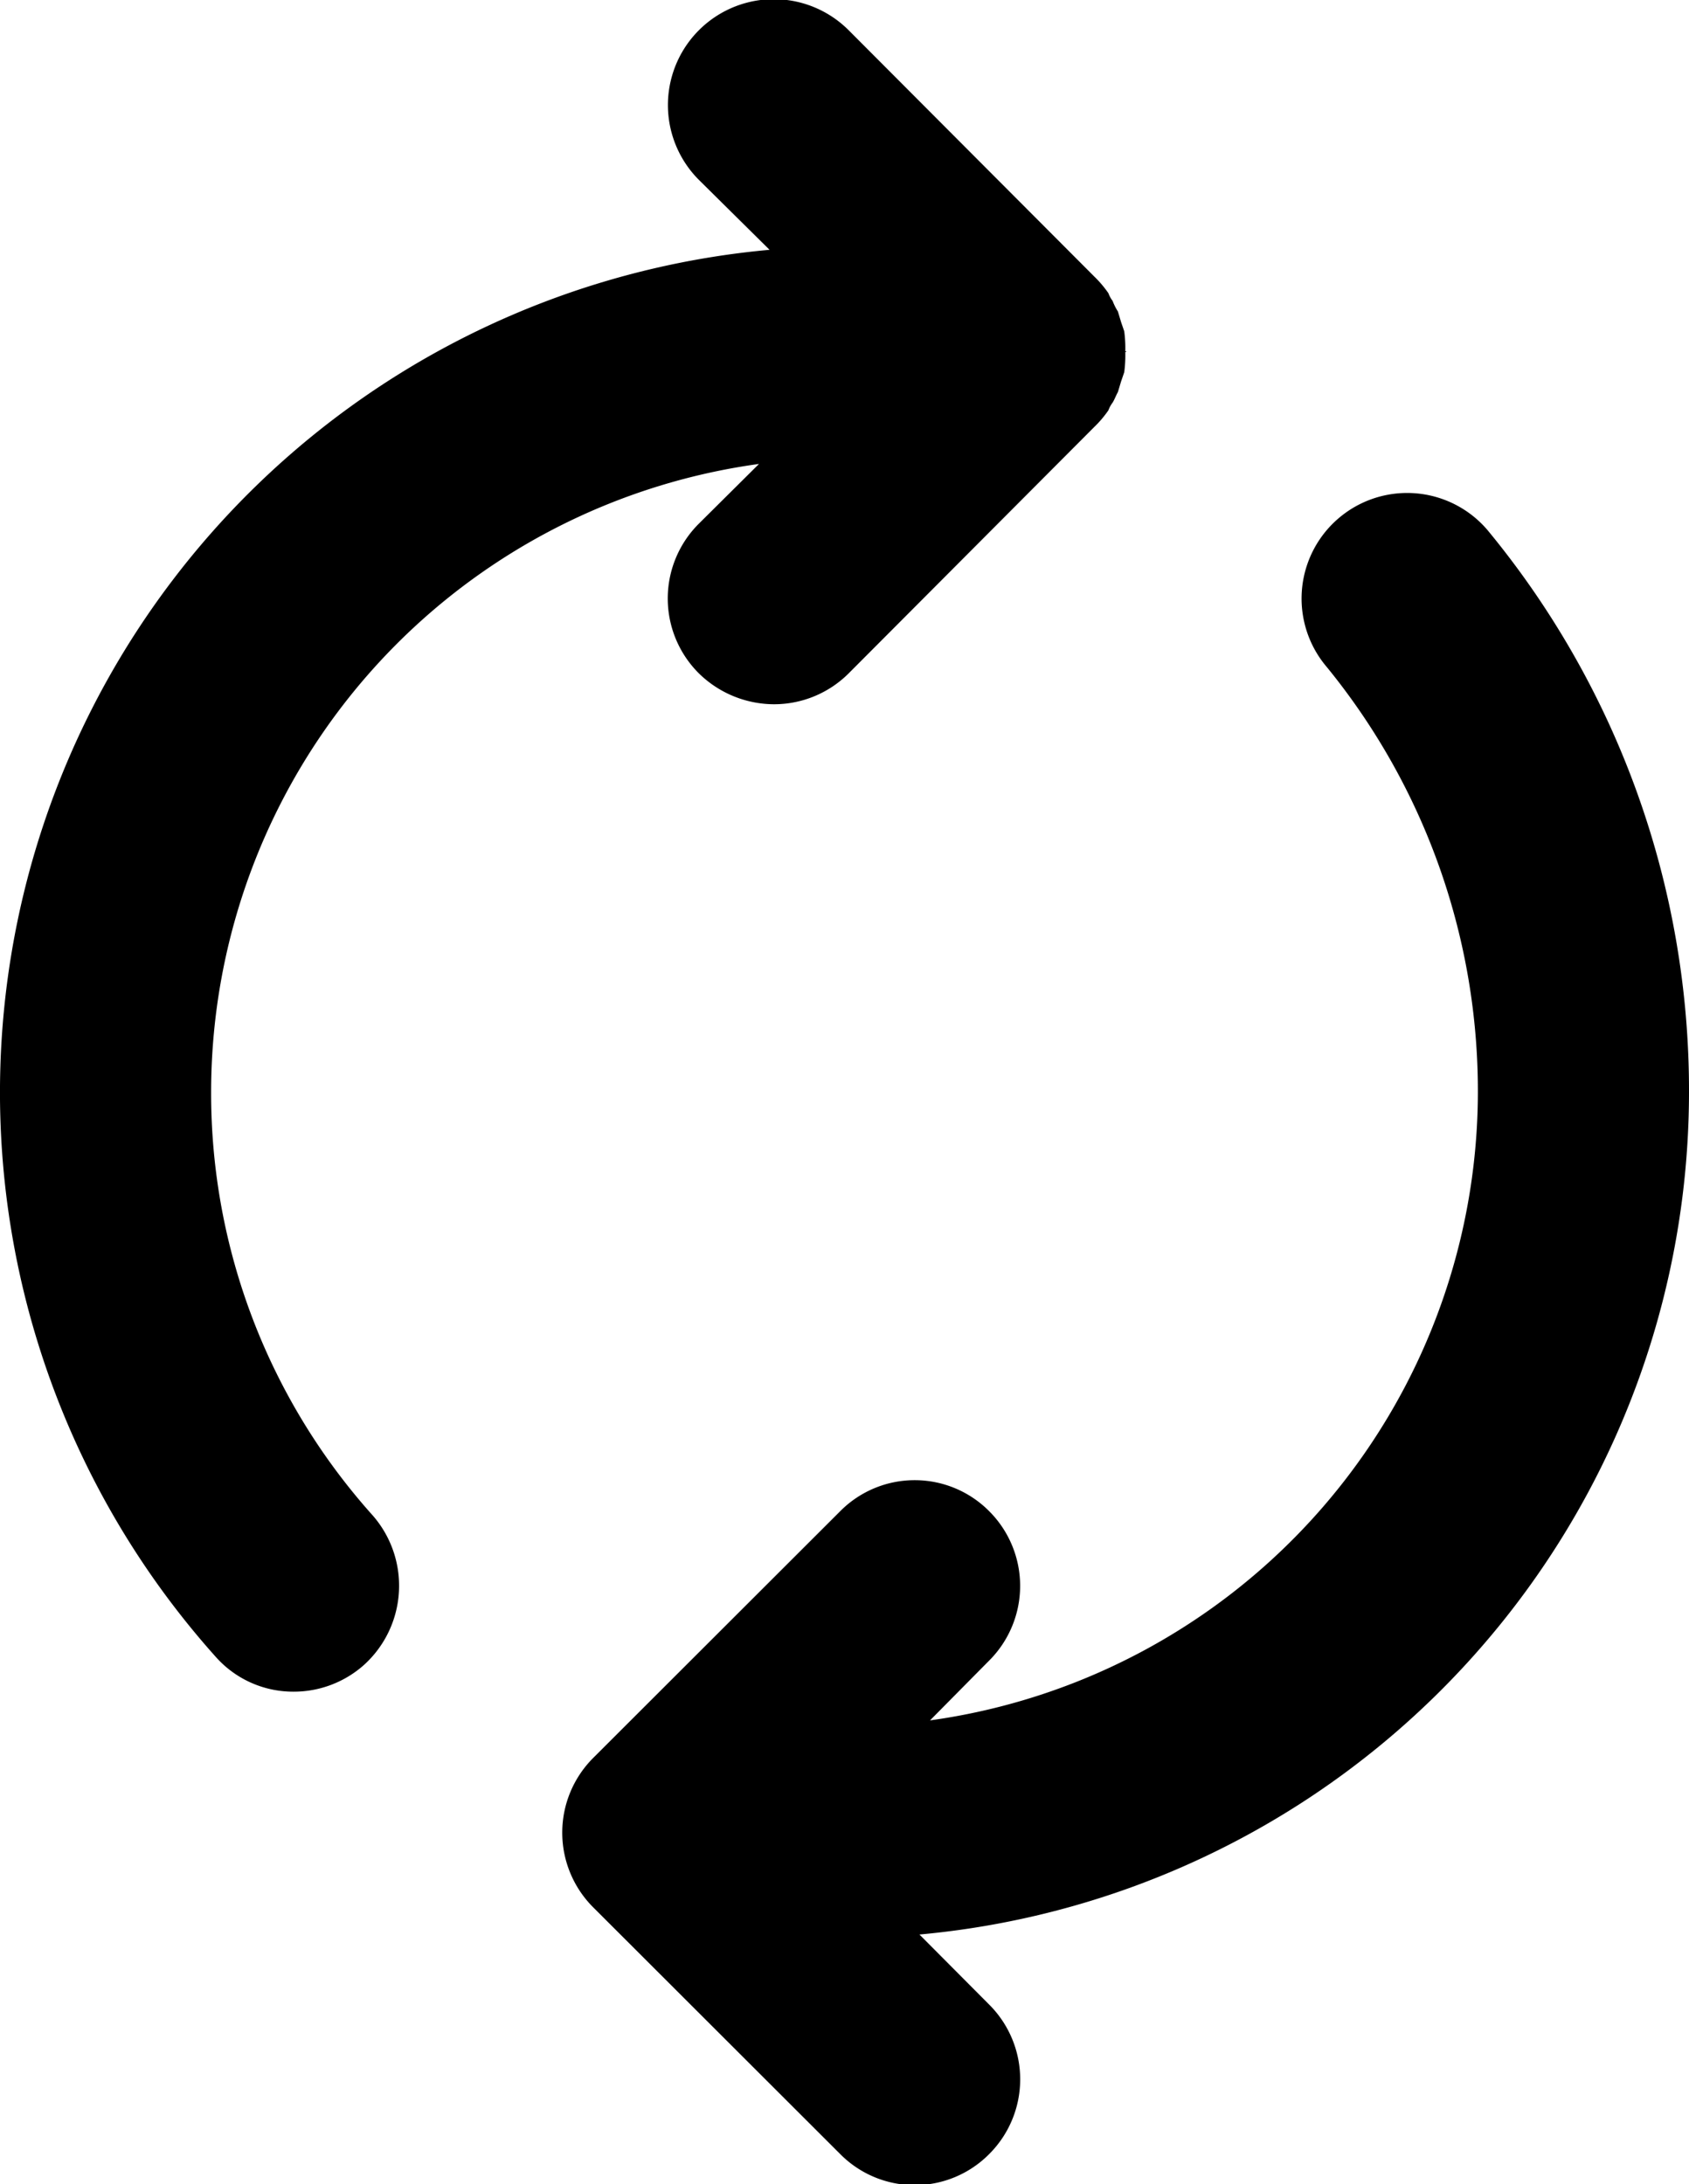
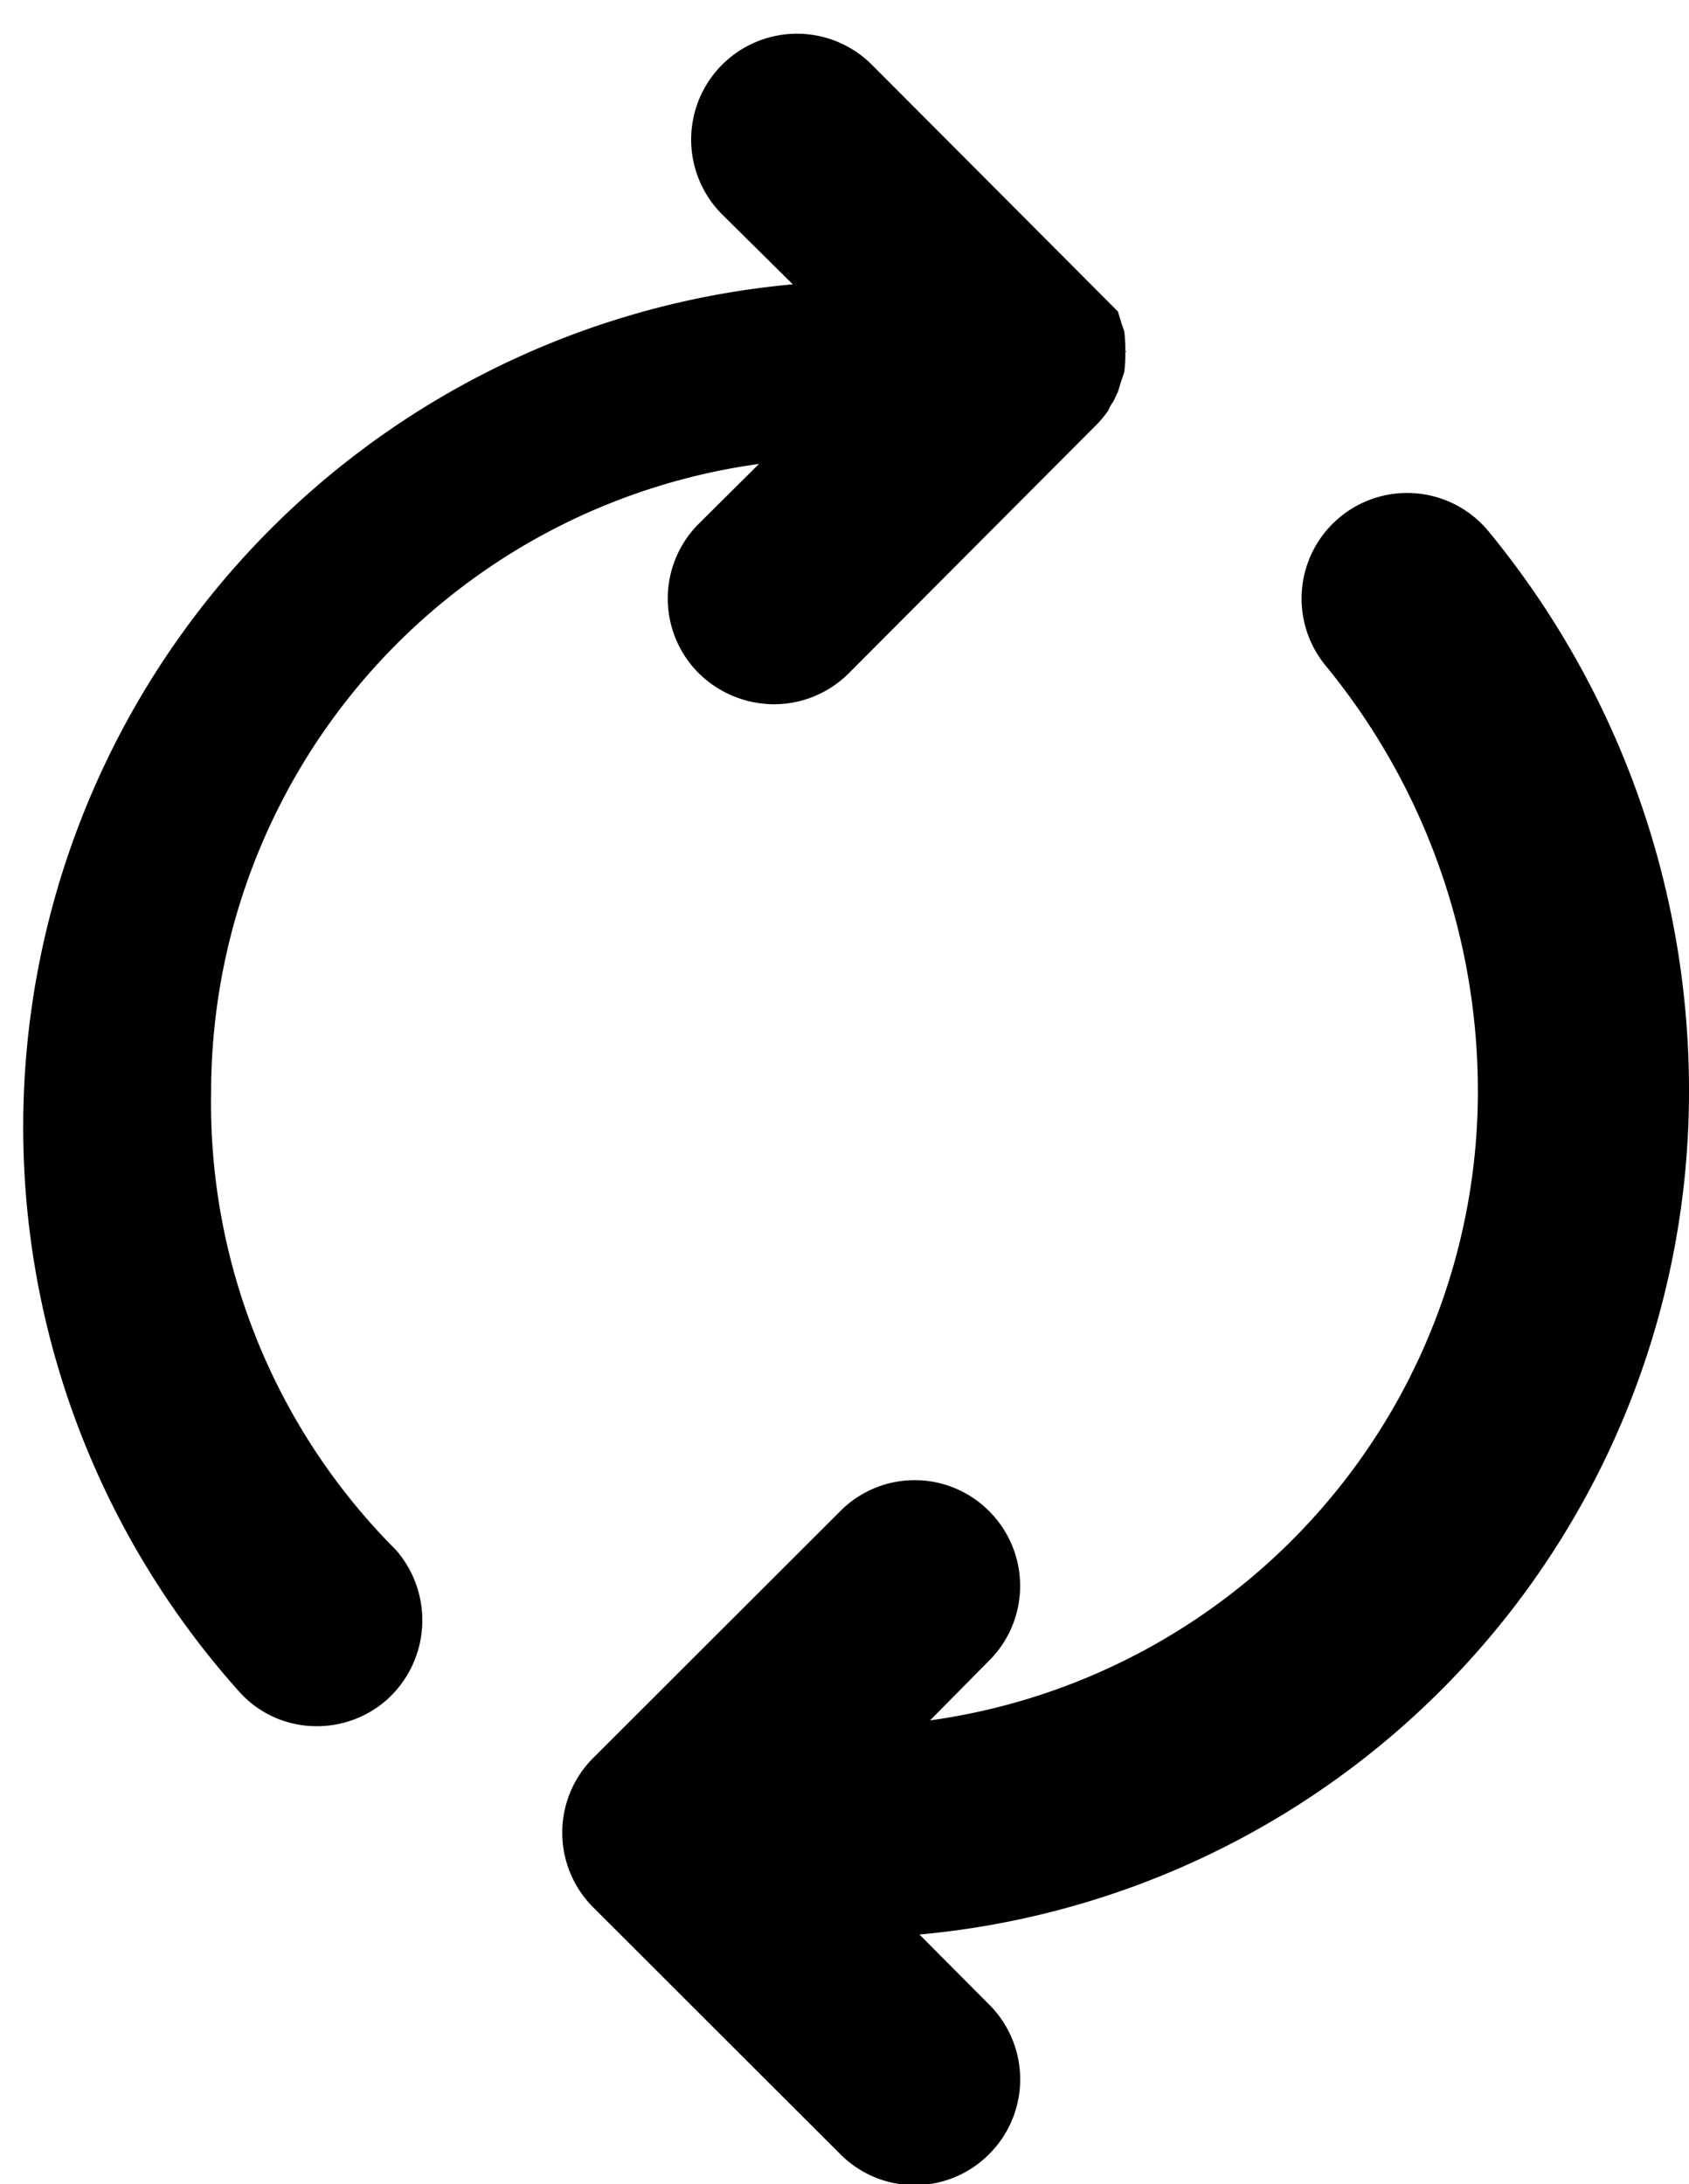
<svg xmlns="http://www.w3.org/2000/svg" width="16" height="20.688" viewBox="0 0 16 20.688">
  <defs>
    <style>
      .cls-1 {
        fill: $main-color;
        fill-rule: evenodd;
      }
    </style>
  </defs>
-   <path id="icon_return.svg" class="cls-1" d="M1041,72.124a6.007,6.007,0,0,1,5.19-5.949l-0.57.566a1,1,0,0,0,0,1.417,1.021,1.021,0,0,0,.71.293,1,1,0,0,0,.71-0.293l2.33-2.337a1.033,1.033,0,0,0,.13-0.154,0.281,0.281,0,0,1,.04-0.073c0.02-.033.03-0.064,0.05-0.1l0.03-.1c0.01-.029.02-0.058,0.03-0.088a1.217,1.217,0,0,0,.01-0.191s0.01,0,.01-0.005-0.01,0-.01,0a1.218,1.218,0,0,0-.01-0.191c-0.01-.03-0.02-0.058-0.03-0.088l-0.03-.1a0.521,0.521,0,0,1-.05-0.1,0.278,0.278,0,0,1-.04-0.073,1.031,1.031,0,0,0-.13-0.154l-2.33-2.336a1,1,0,0,0-1.42,1.416l0.67,0.663a8.013,8.013,0,0,0-5.25,13.322,0.981,0.981,0,0,0,.74.334,1,1,0,0,0,.67-0.255,1.012,1.012,0,0,0,.08-1.415A5.985,5.985,0,0,1,1041,72.124Zm14,0a8.333,8.333,0,0,0-1.91-5.324,1,1,0,1,0-1.52,1.3,6.351,6.351,0,0,1,1.43,4.026,6.016,6.016,0,0,1-5.19,5.949l0.56-.566a1,1,0,0,0,0-1.416,0.994,0.994,0,0,0-1.41,0l-2.34,2.337a1,1,0,0,0,0,1.416l2.34,2.337a0.993,0.993,0,0,0,1.41,0,1,1,0,0,0,0-1.417l-0.66-.663A8.016,8.016,0,0,0,1055,72.124Z" transform="translate(-1039 -61.781)" />
+   <path id="icon_return.svg" class="cls-1" d="M1041,72.124a6.007,6.007,0,0,1,5.19-5.949l-0.57.566a1,1,0,0,0,0,1.417,1.021,1.021,0,0,0,.71.293,1,1,0,0,0,.71-0.293l2.33-2.337a1.033,1.033,0,0,0,.13-0.154,0.281,0.281,0,0,1,.04-0.073c0.02-.033.03-0.064,0.05-0.1l0.03-.1c0.01-.029.02-0.058,0.03-0.088a1.217,1.217,0,0,0,.01-0.191s0.01,0,.01-0.005-0.01,0-.01,0a1.218,1.218,0,0,0-.01-0.191c-0.01-.03-0.02-0.058-0.03-0.088l-0.03-.1l-2.33-2.336a1,1,0,0,0-1.42,1.416l0.67,0.663a8.013,8.013,0,0,0-5.25,13.322,0.981,0.981,0,0,0,.74.334,1,1,0,0,0,.67-0.255,1.012,1.012,0,0,0,.08-1.415A5.985,5.985,0,0,1,1041,72.124Zm14,0a8.333,8.333,0,0,0-1.91-5.324,1,1,0,1,0-1.52,1.3,6.351,6.351,0,0,1,1.43,4.026,6.016,6.016,0,0,1-5.19,5.949l0.56-.566a1,1,0,0,0,0-1.416,0.994,0.994,0,0,0-1.41,0l-2.34,2.337a1,1,0,0,0,0,1.416l2.34,2.337a0.993,0.993,0,0,0,1.41,0,1,1,0,0,0,0-1.417l-0.66-.663A8.016,8.016,0,0,0,1055,72.124Z" transform="translate(-1039 -61.781)" />
</svg>